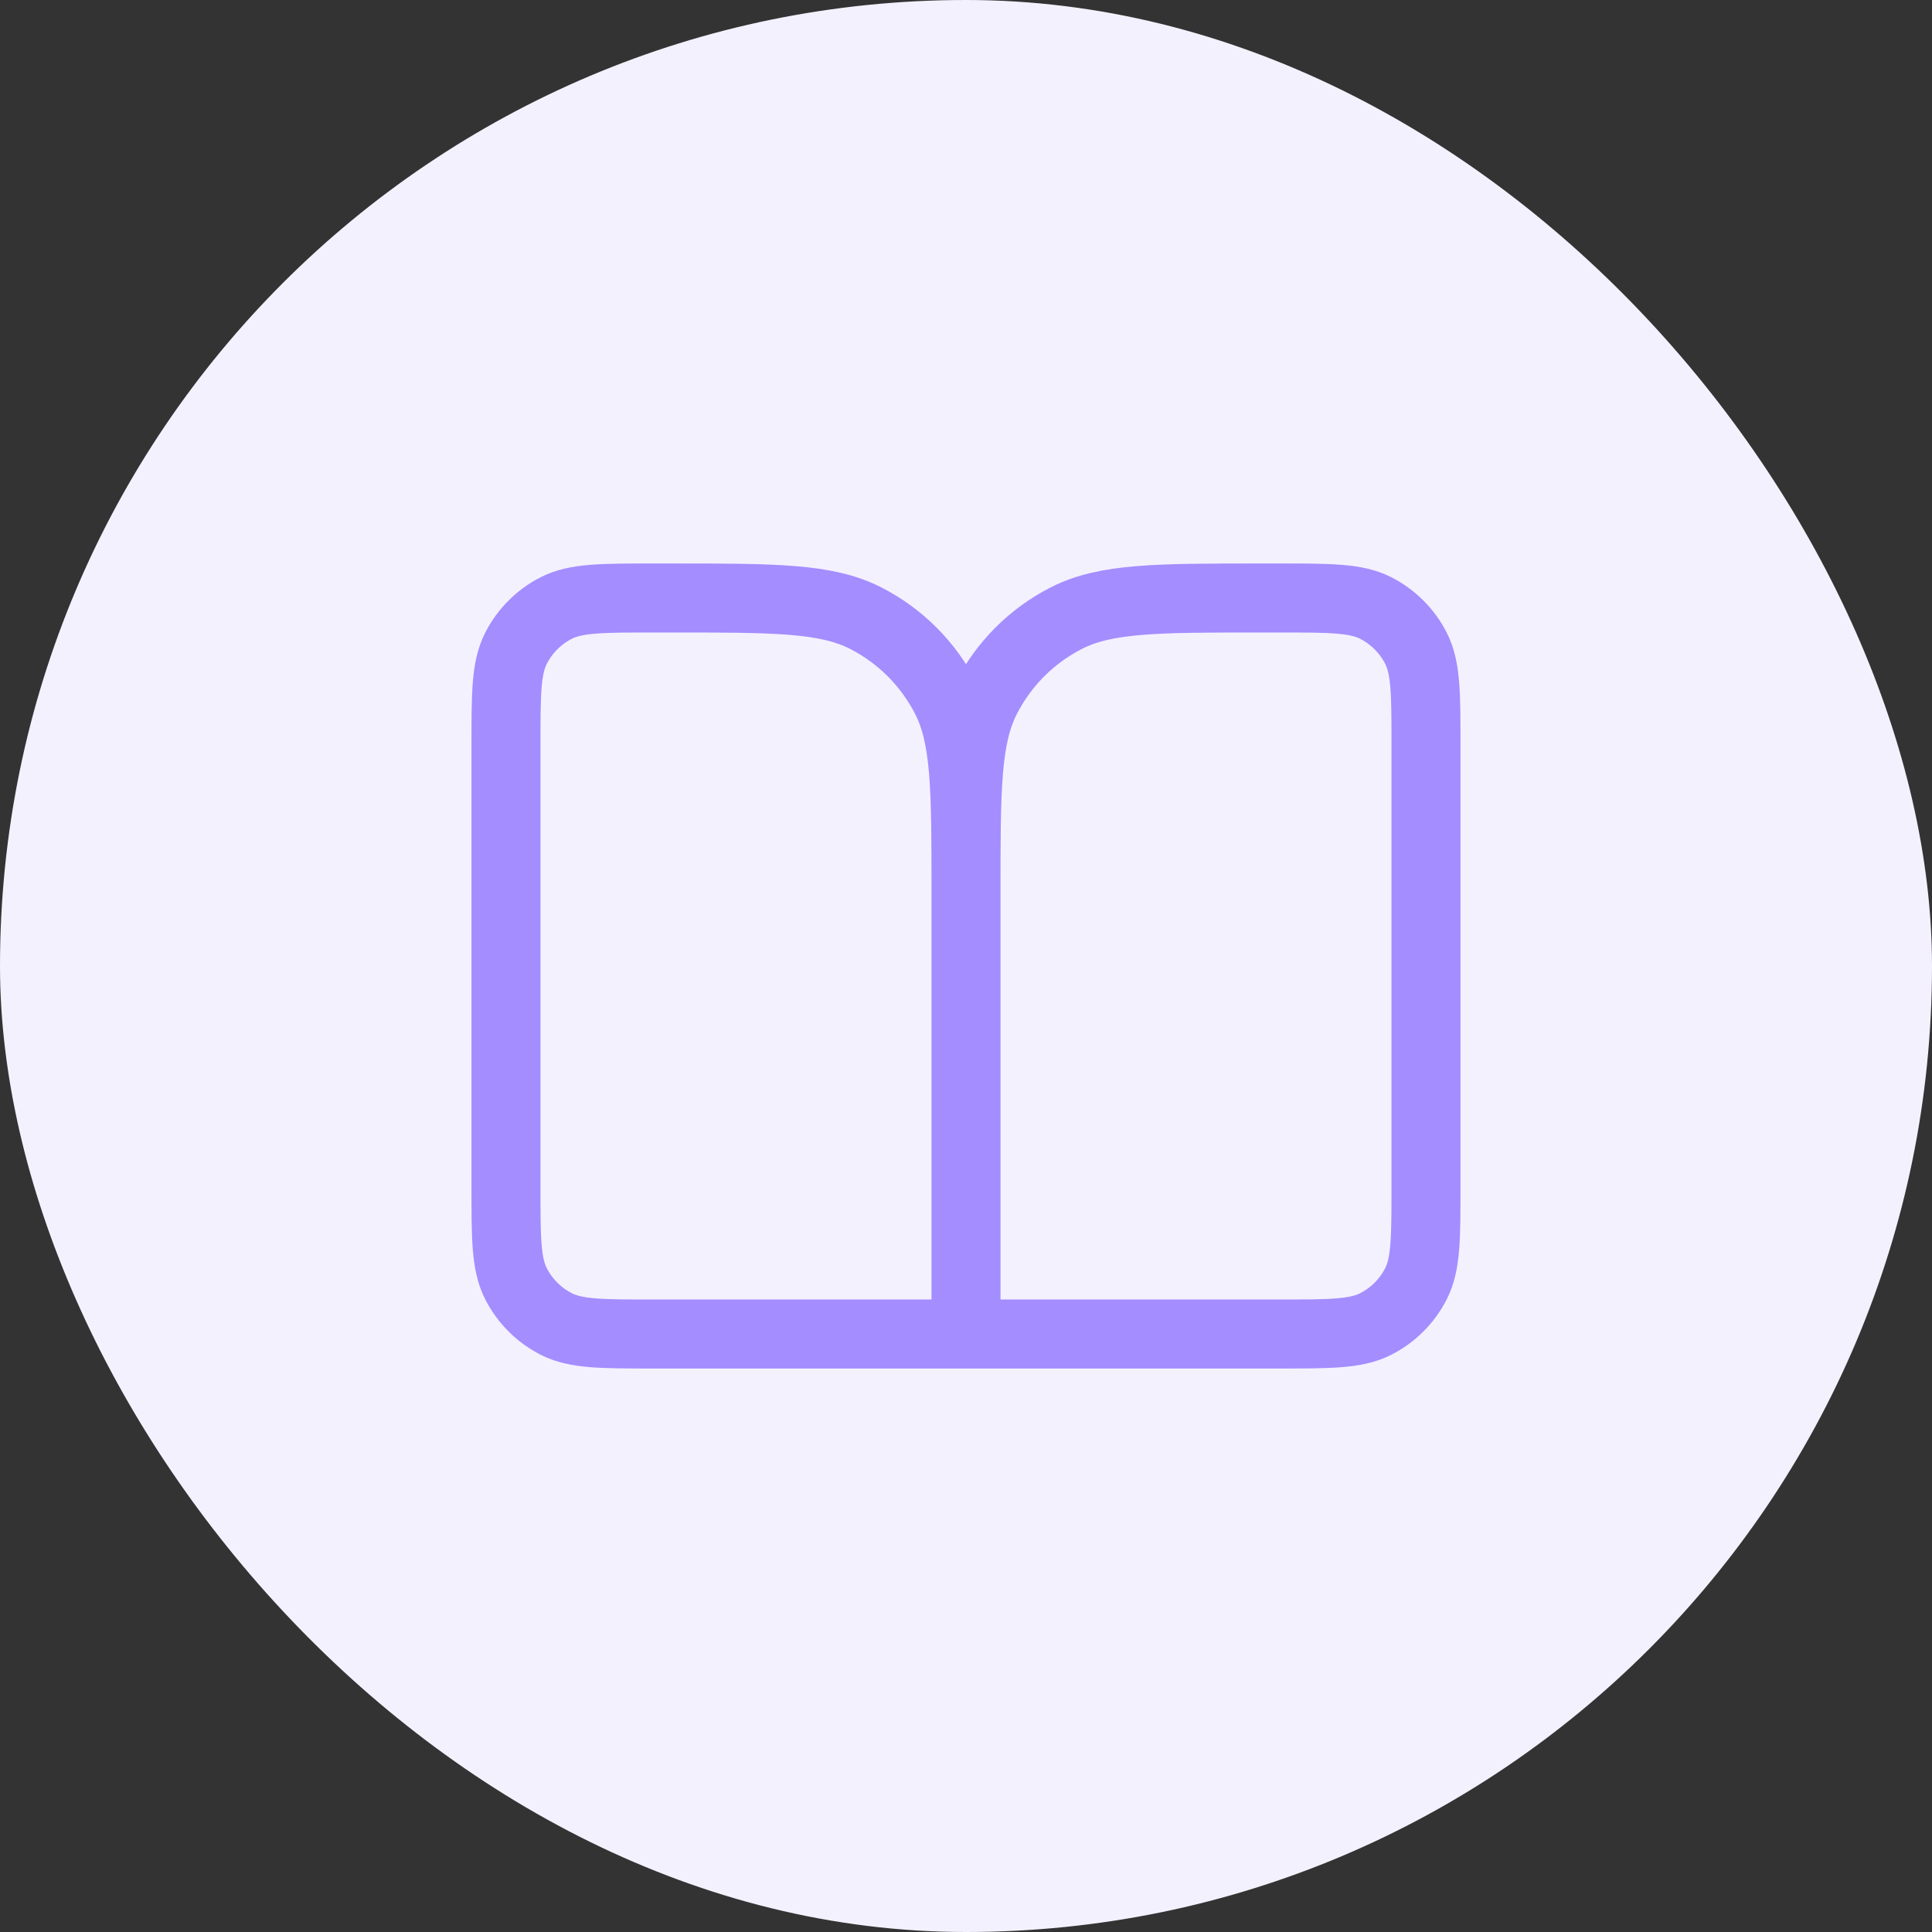
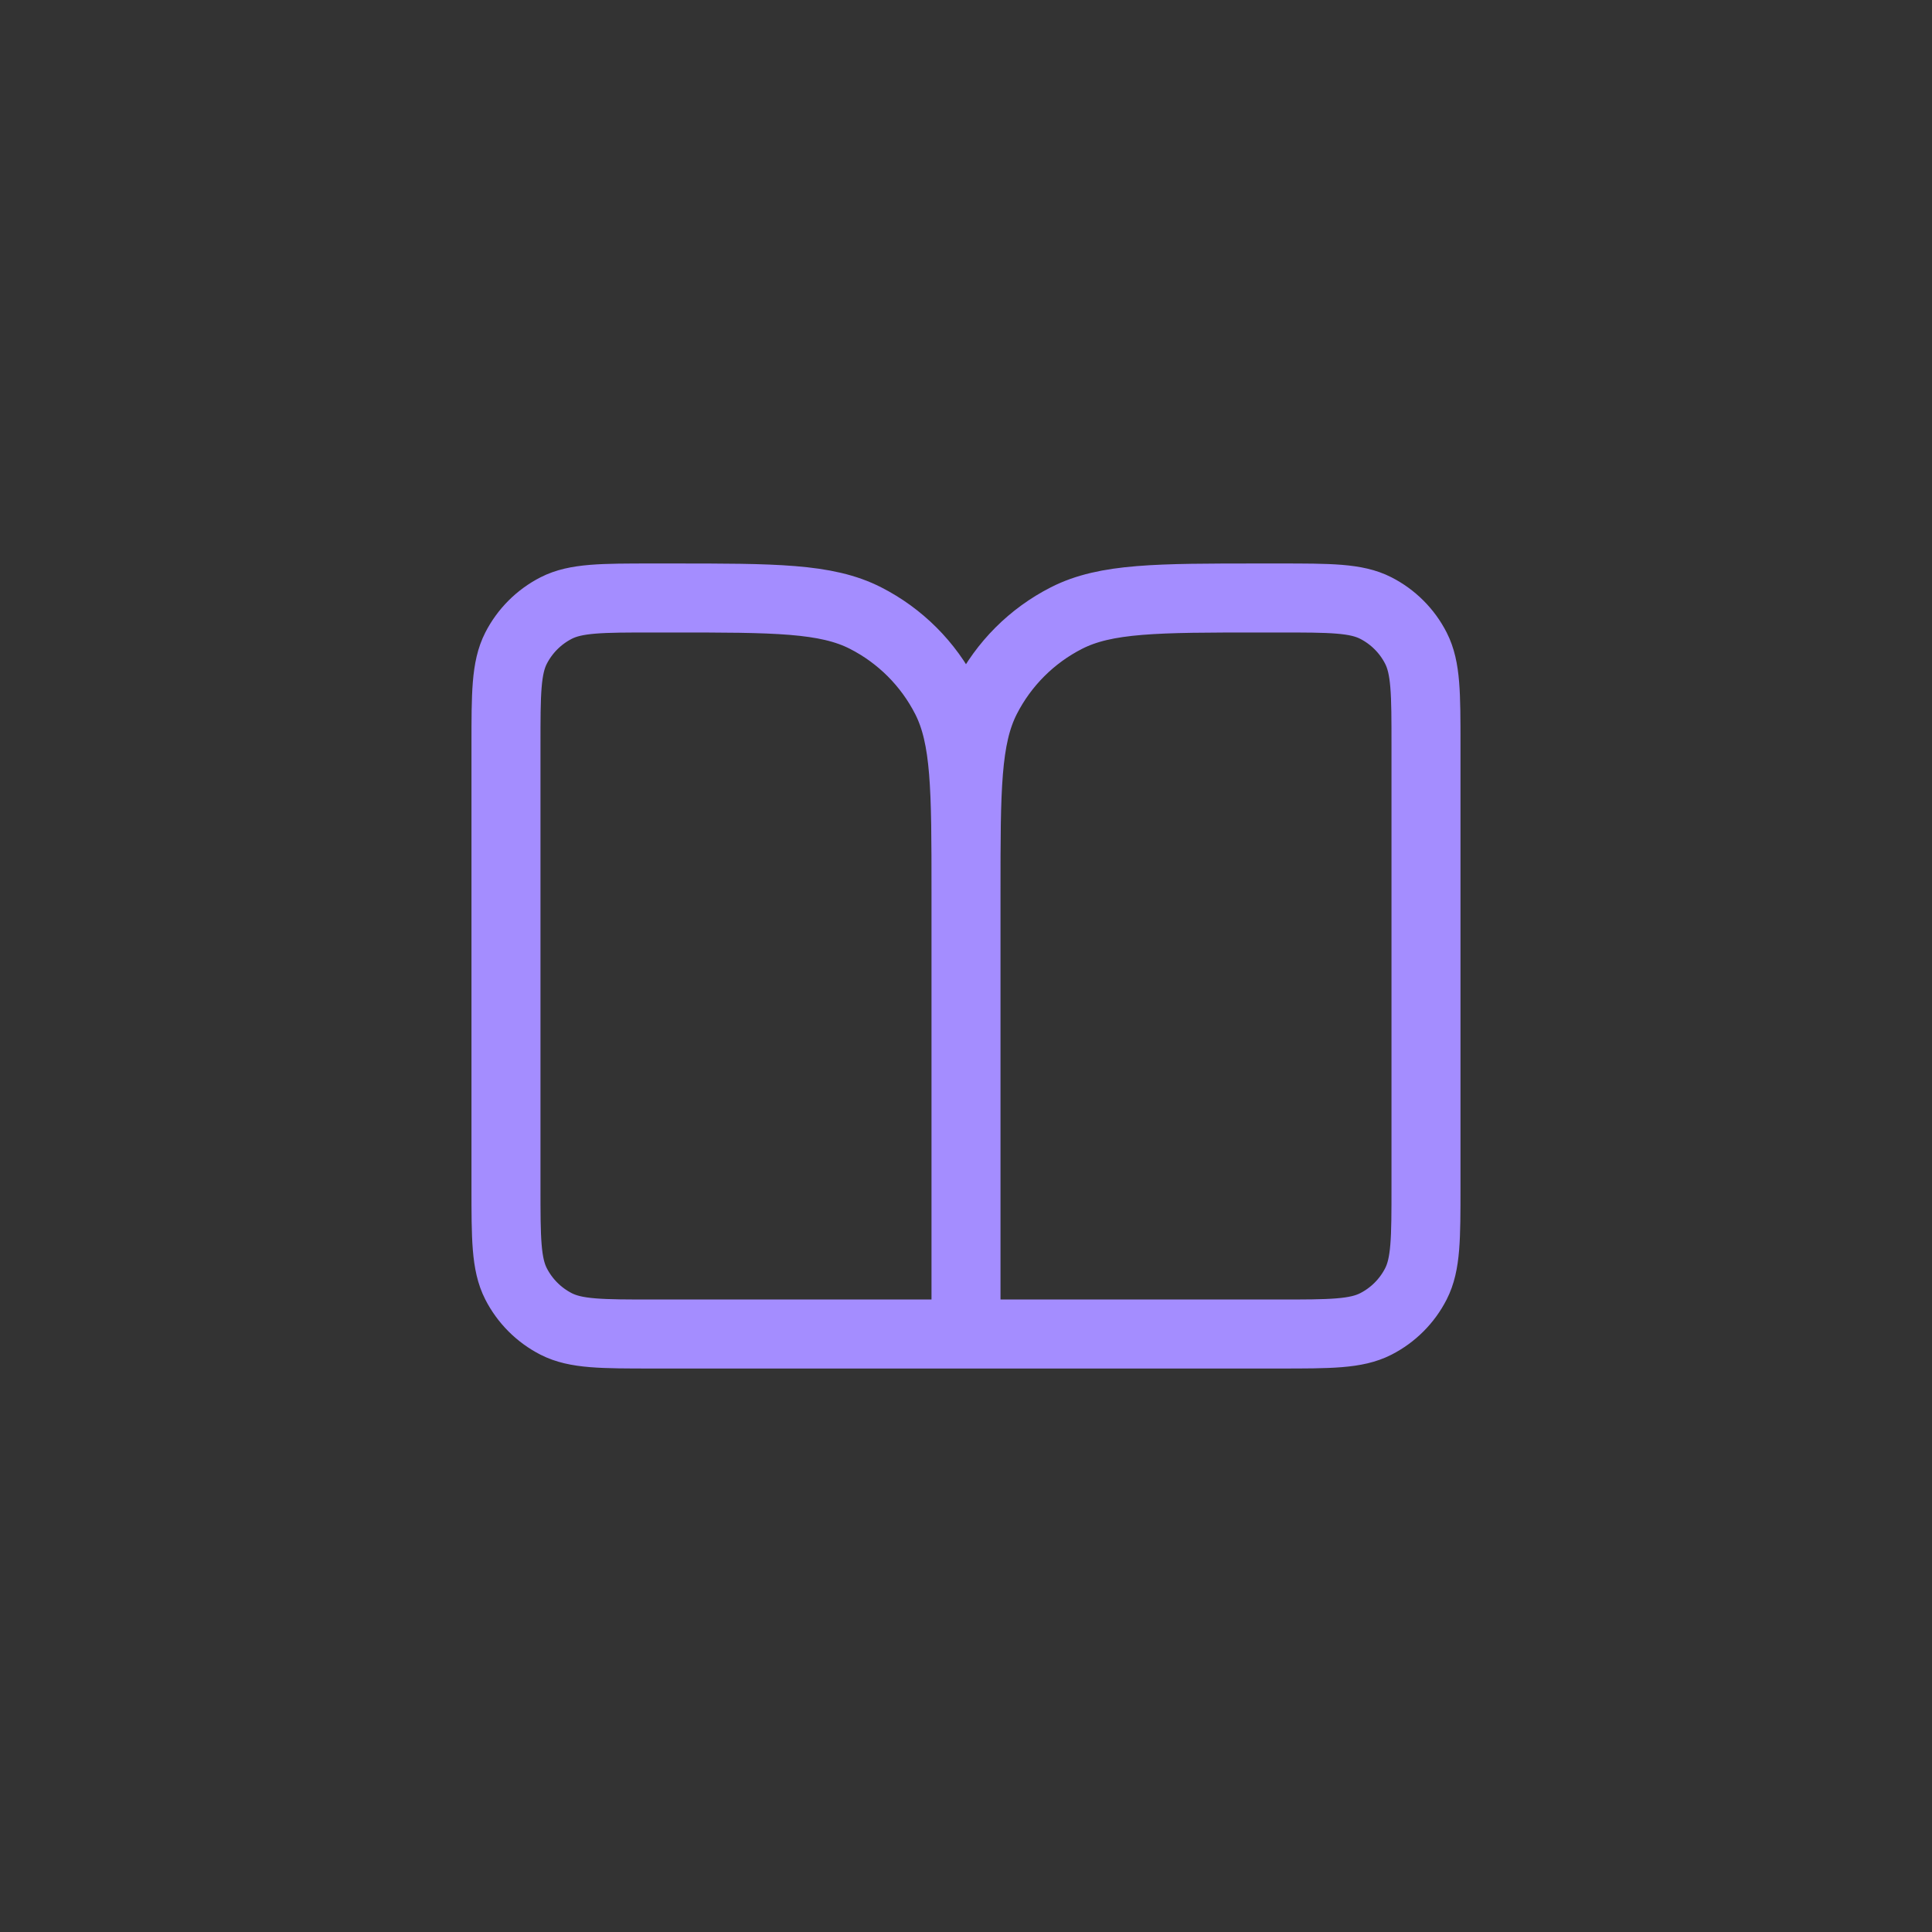
<svg xmlns="http://www.w3.org/2000/svg" width="56" height="56" viewBox="0 0 56 56" fill="none">
  <rect x="0" y="0" width="56" height="56" fill="#333333" stroke="none" />
-   <rect width="56" height="56" rx="28" fill="#F4F1FF" />
  <path d="M28 38.667H18.933C17.44 38.667 16.693 38.667 16.122 38.376C15.621 38.12 15.213 37.712 14.957 37.211C14.666 36.64 14.666 35.893 14.666 34.4V21.6C14.666 20.106 14.666 19.36 14.957 18.789C15.213 18.288 15.621 17.88 16.122 17.624C16.693 17.333 17.44 17.333 18.933 17.333H19.466C22.453 17.333 23.947 17.333 25.088 17.915C26.091 18.426 26.907 19.242 27.419 20.245C28 21.386 28 22.88 28 25.867M28 38.667V25.867M28 38.667H37.066C38.56 38.667 39.307 38.667 39.877 38.376C40.379 38.12 40.787 37.712 41.042 37.211C41.333 36.64 41.333 35.893 41.333 34.4V21.6C41.333 20.106 41.333 19.36 41.042 18.789C40.787 18.288 40.379 17.88 39.877 17.624C39.307 17.333 38.56 17.333 37.066 17.333H36.533C33.546 17.333 32.053 17.333 30.912 17.915C29.908 18.426 29.093 19.242 28.581 20.245C28 21.386 28 22.88 28 25.867" stroke="#A48DFF" stroke-width="2" stroke-linecap="round" stroke-linejoin="round" />
</svg>